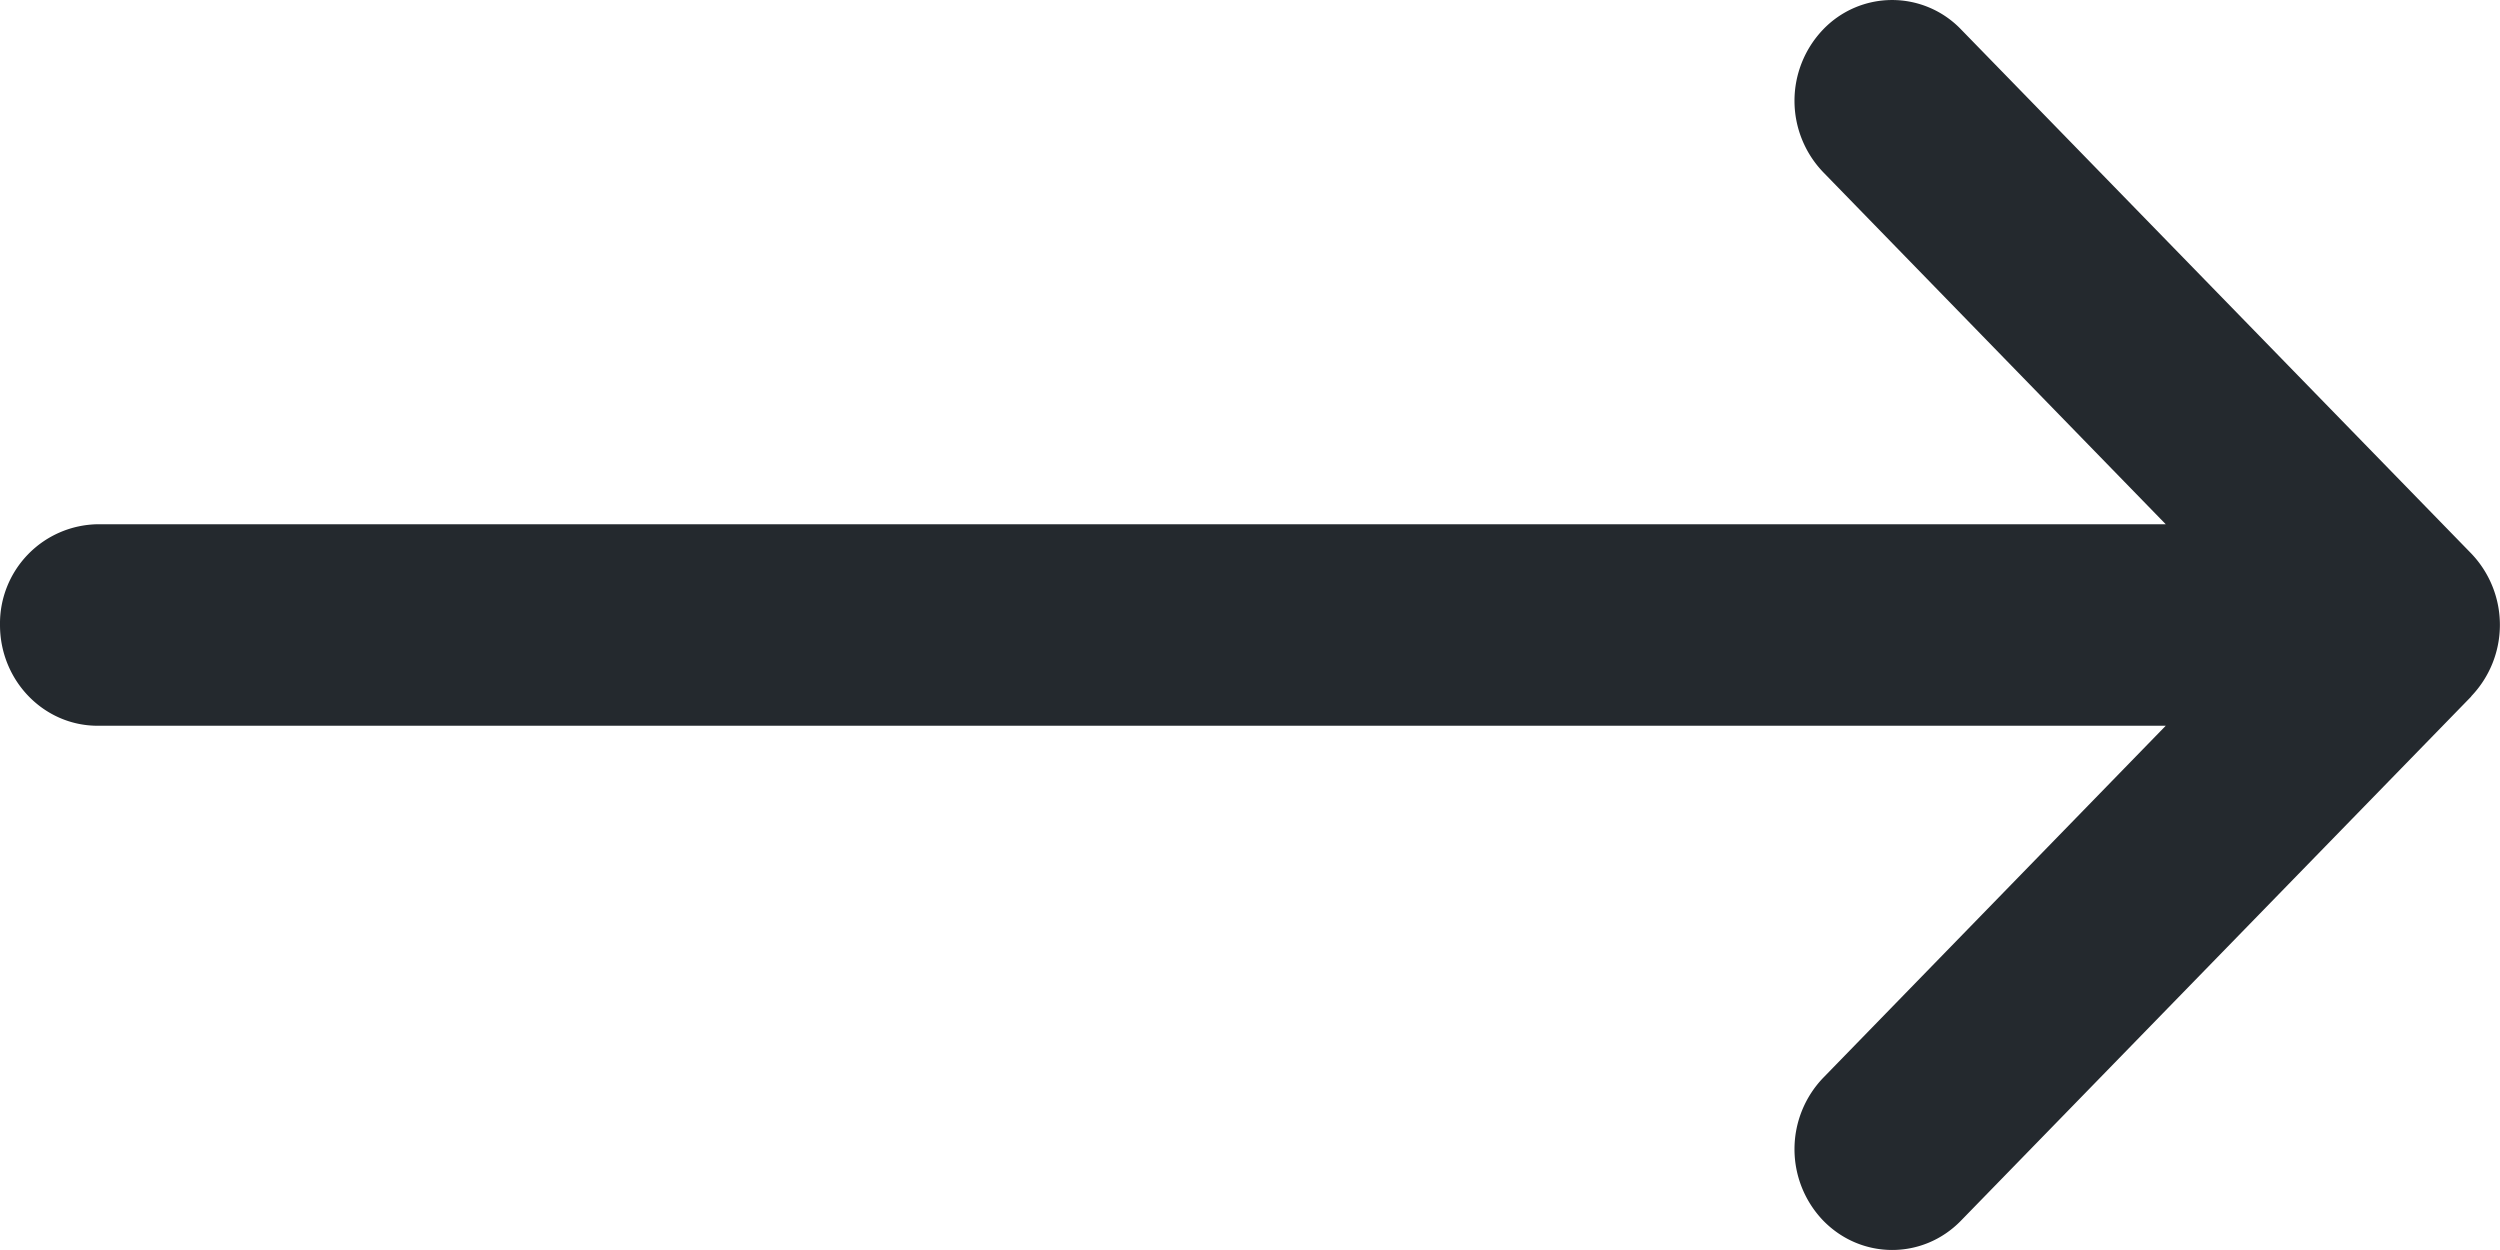
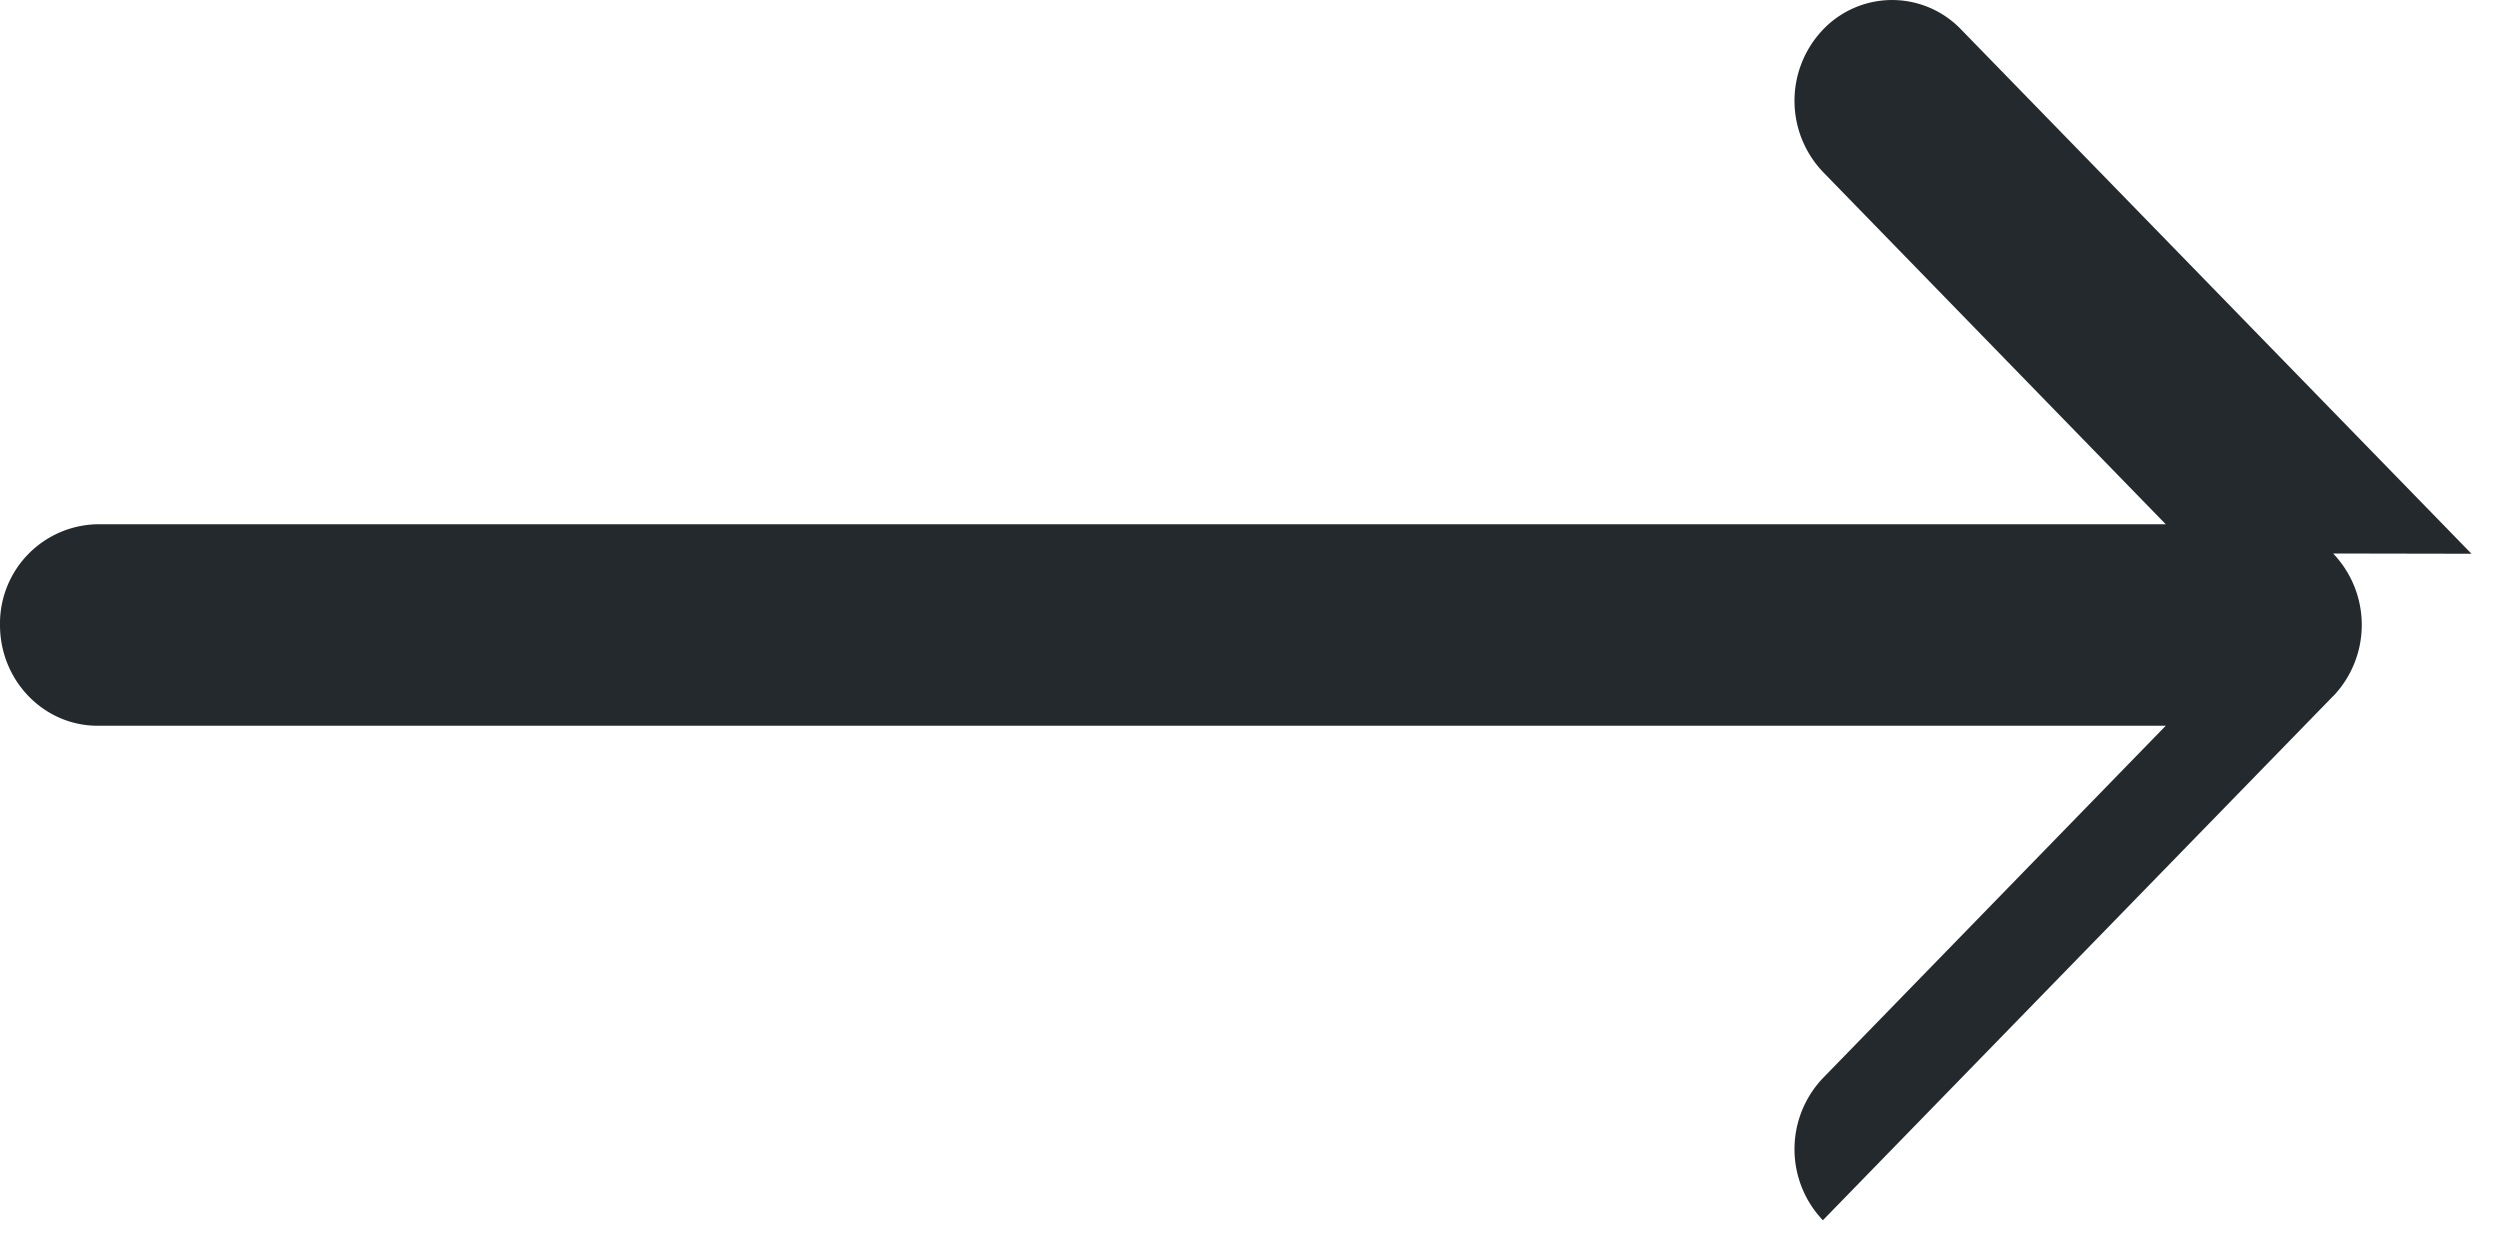
<svg xmlns="http://www.w3.org/2000/svg" width="20" height="10" viewBox="0 0 20 10">
-   <path d="M19.77 4.43v-.002L15.688.235a.764.764 0 0 0-1.105.003.825.825 0 0 0 .003 1.14l2.74 2.816H.781A.794.794 0 0 0 0 5c0 .445.35.806.781.806h16.545l-2.74 2.816a.825.825 0 0 0-.003 1.14c.305.316.8.317 1.105.003l4.082-4.193V5.57a.826.826 0 0 0 0-1.142z" fill="#24292E" fill-rule="nonzero" />
+   <path d="M19.77 4.43v-.002L15.688.235a.764.764 0 0 0-1.105.003.825.825 0 0 0 .003 1.14l2.74 2.816H.781A.794.794 0 0 0 0 5c0 .445.35.806.781.806h16.545l-2.74 2.816a.825.825 0 0 0-.003 1.14l4.082-4.193V5.57a.826.826 0 0 0 0-1.142z" fill="#24292E" fill-rule="nonzero" />
</svg>